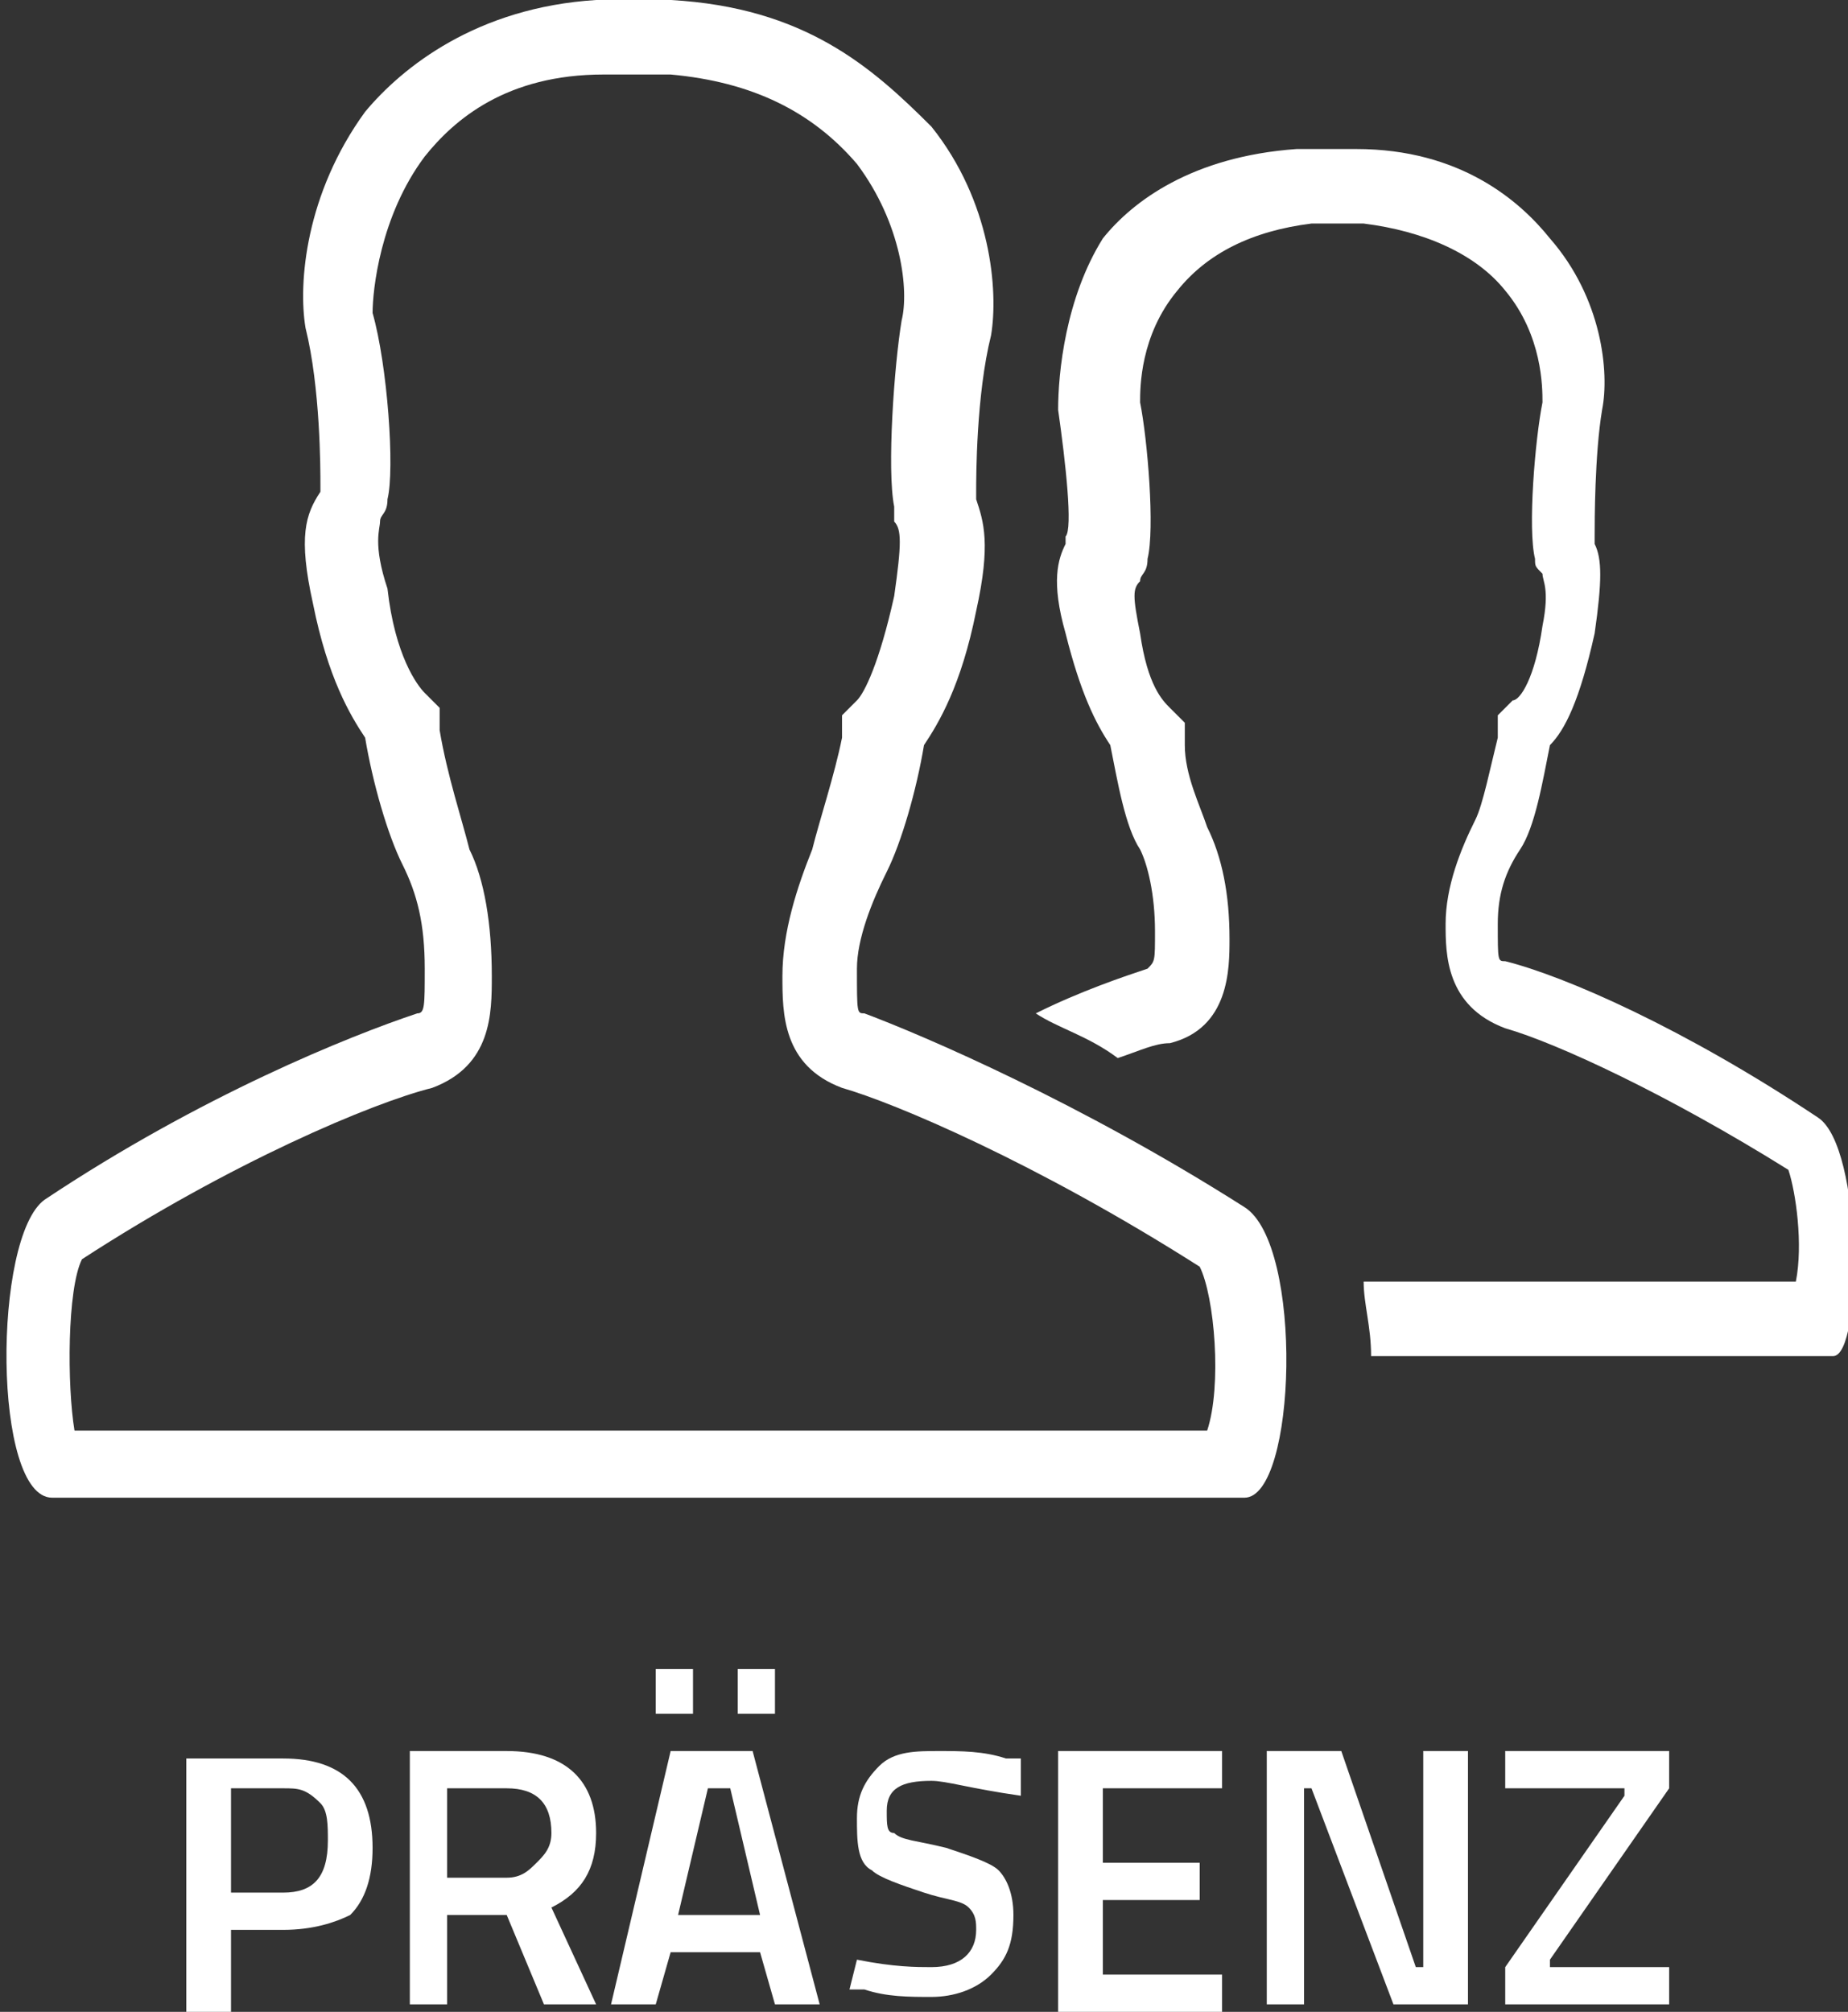
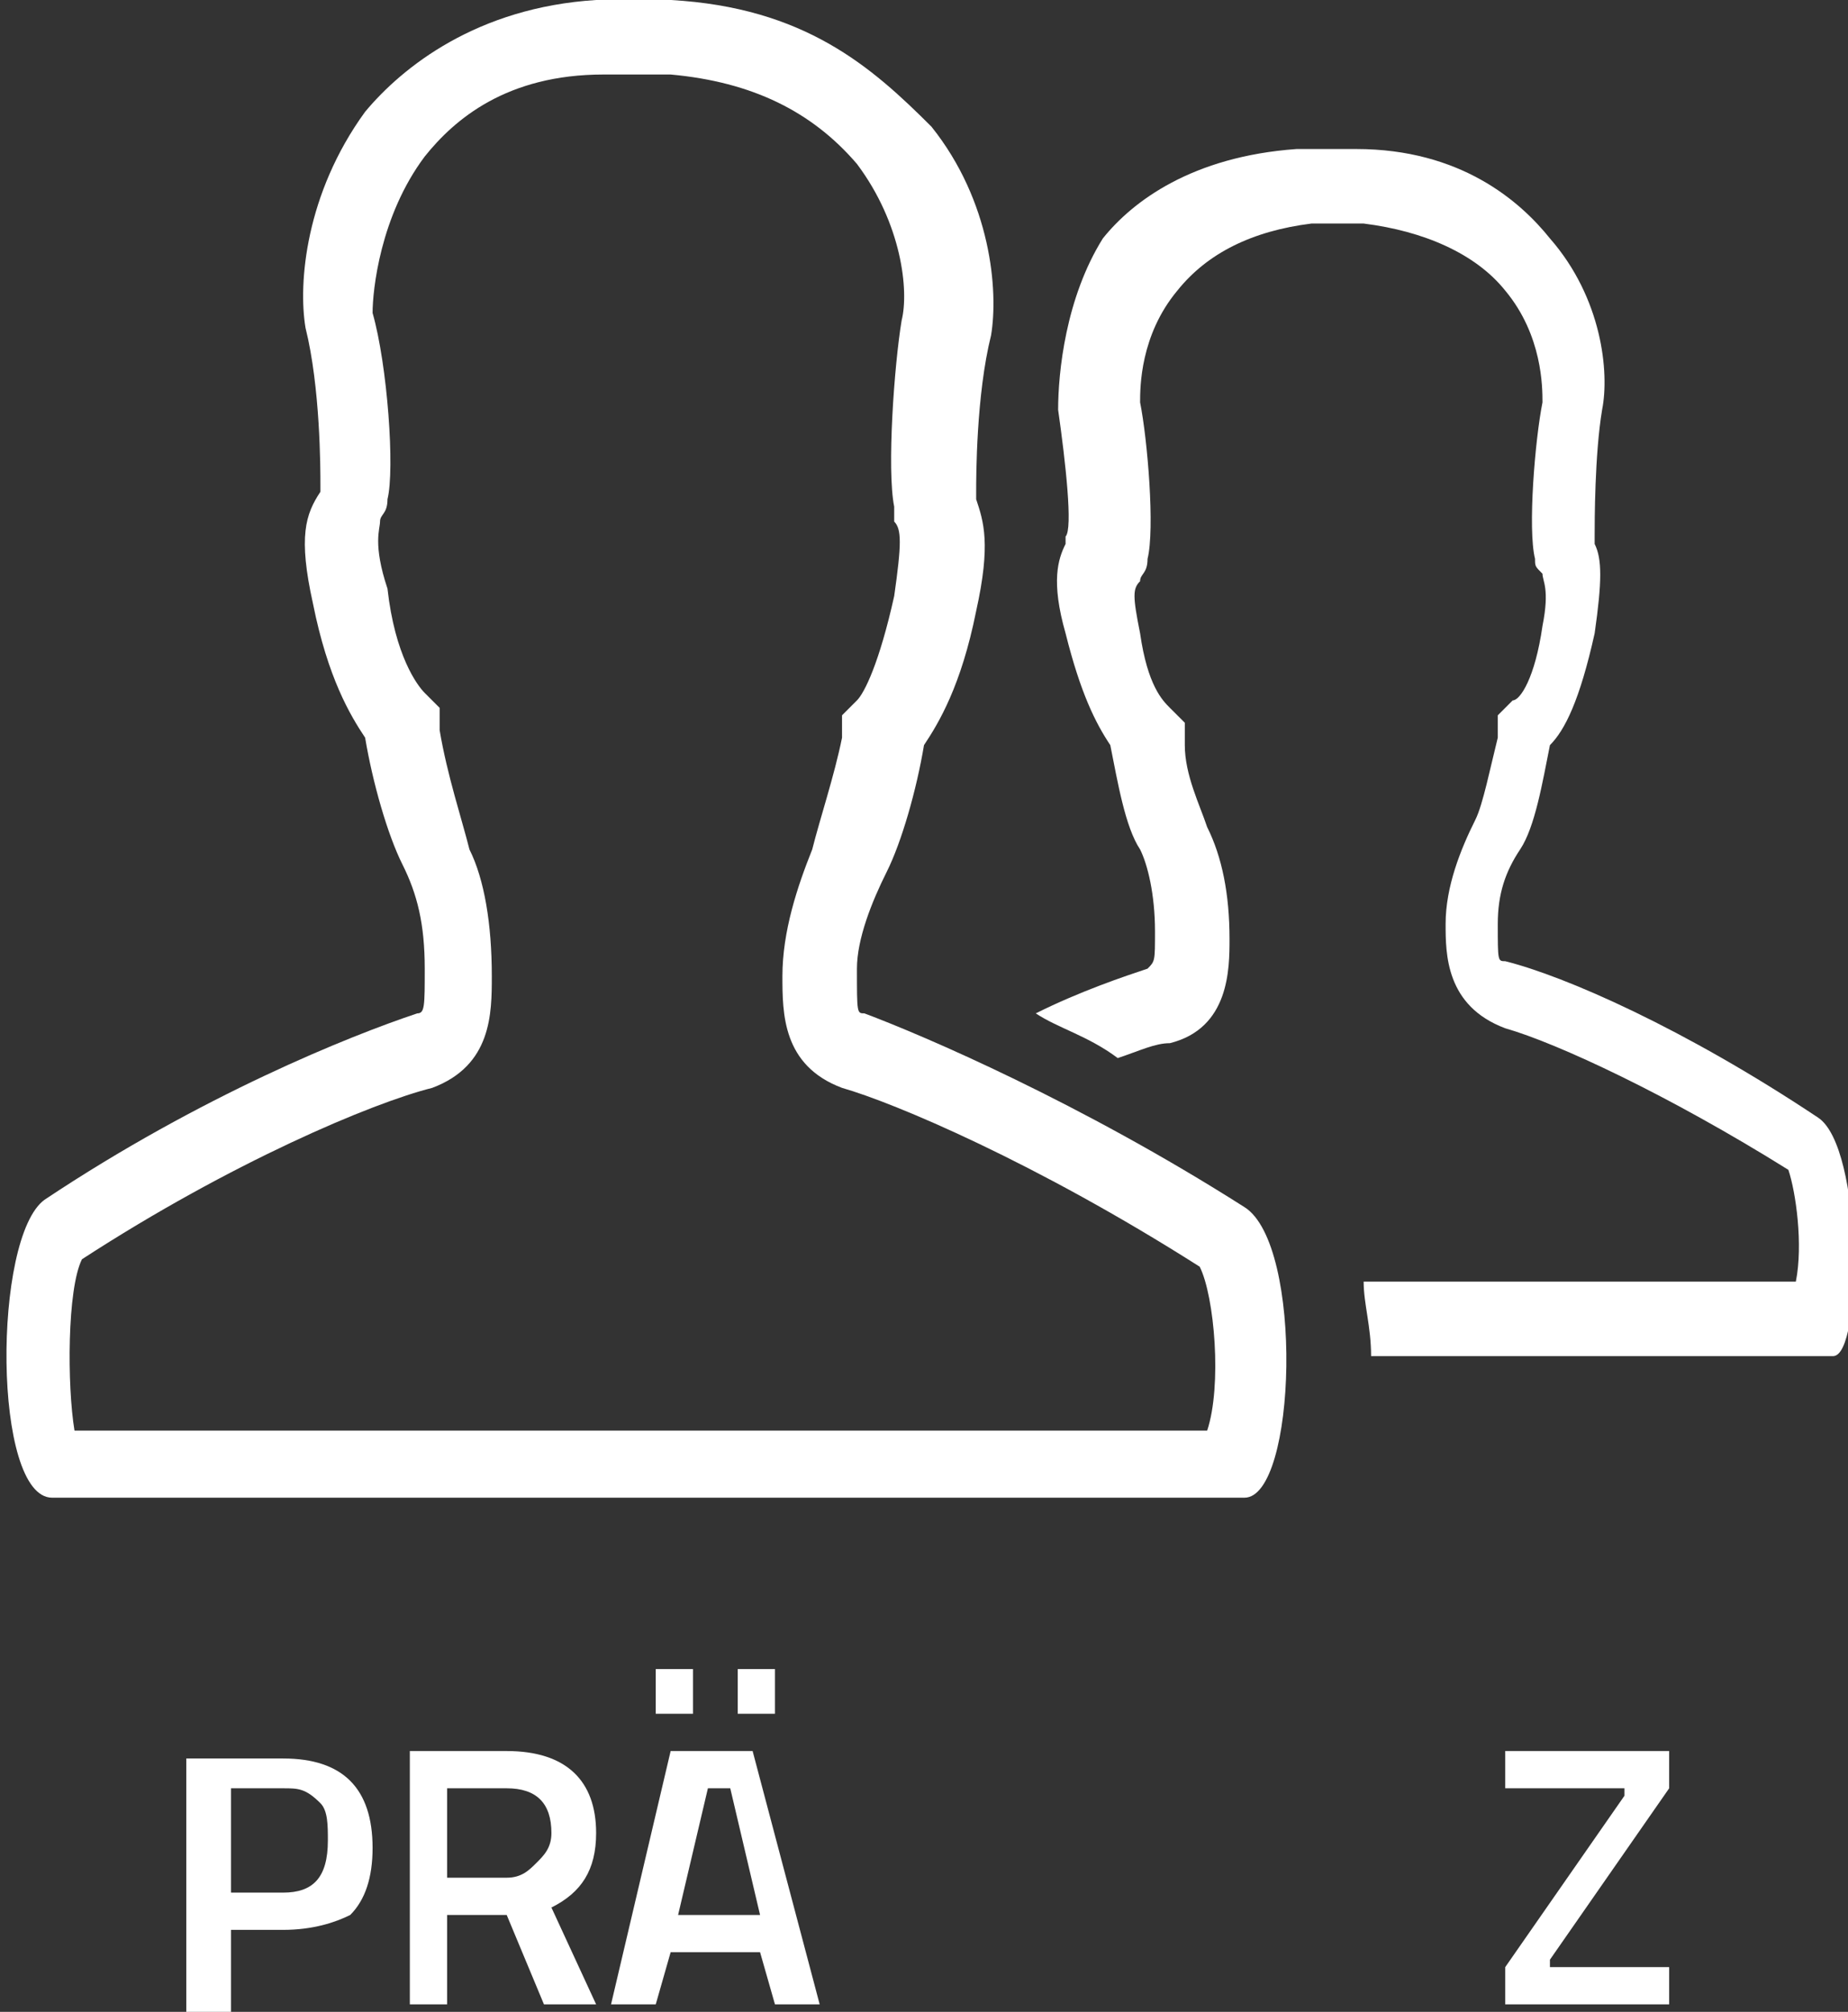
<svg xmlns="http://www.w3.org/2000/svg" version="1.1" id="Ebene_1" x="0px" y="0px" viewBox="0 0 24.8 27" style="enable-background:new 0 0 24.8 27;" xml:space="preserve">
  <rect x="0" y="0" width="24.8" height="27" fill="#333333" stroke="none" />
  <style type="text/css">
	.st0{display:none;}
	.st1{display:inline;}
	.st2{fill:#FFFFFF;}
</style>
  <g class="st0">
-     <path class="st1" d="M24.9,19V1h-25v18h12v4h-4v1h9v-1h-4v-4H24.9z M0.9,2h23v16h-23V2z" />
-   </g>
+     </g>
  <g class="st0">
-     <path class="st1" d="M12.4,15c0.3,0,0.5,0.2,0.5,0.5S12.7,16,12.4,16c-0.3,0-0.5-0.2-0.5-0.5S12.1,15,12.4,15 M12.4,14   c-0.8,0-1.5,0.7-1.5,1.5s0.7,1.5,1.5,1.5c0.8,0,1.5-0.7,1.5-1.5S13.2,14,12.4,14L12.4,14z" />
-   </g>
+     </g>
  <g>
    <g>
      <path class="st2" d="M9,1c1.1,0.1,1.9,0.5,2.5,1.2c0.6,0.8,0.7,1.7,0.6,2.1C12,4.9,11.9,6.3,12,6.8C12,6.8,12,6.9,12,7    c0.1,0.1,0.1,0.3,0,1c-0.2,0.9-0.4,1.3-0.5,1.4l-0.2,0.2l0,0.3c-0.1,0.5-0.3,1.1-0.4,1.5c-0.2,0.5-0.4,1.1-0.4,1.7    c0,0.5,0,1.2,0.8,1.5c0.7,0.2,2.6,1,4.8,2.4c0.2,0.4,0.3,1.6,0.1,2.2H1c-0.1-0.6-0.1-1.9,0.1-2.3c2-1.3,3.9-2.1,4.7-2.3    c0.8-0.3,0.8-1,0.8-1.5c0-0.7-0.1-1.3-0.3-1.7C6.2,11,6,10.4,5.9,9.8l0-0.3L5.7,9.3C5.6,9.2,5.3,8.8,5.2,7.9C5,7.3,5.1,7.1,5.1,7    c0-0.1,0.1-0.1,0.1-0.3c0.1-0.4,0-1.8-0.2-2.5C5,3.9,5.1,2.9,5.7,2.1C6.1,1.6,6.8,1,8.1,1L9,1 M9,0l-1,0C6.4,0.1,5.4,0.9,4.9,1.5    C4.1,2.6,4,3.8,4.1,4.4c0.2,0.8,0.2,1.9,0.2,2.1c0,0,0,0.1,0,0.1C4.1,6.9,4,7.2,4.2,8.1c0.2,1,0.5,1.5,0.7,1.8    c0.1,0.6,0.3,1.3,0.5,1.7C5.6,12,5.7,12.4,5.7,13c0,0.5,0,0.6-0.1,0.6c-0.9,0.3-2.9,1.1-5,2.5c-0.7,0.5-0.7,4,0.1,4    c3.7,0,9.1,0,16,0c0.7,0,0.8-3.4,0-3.9c-2.2-1.4-4.3-2.3-5.1-2.6c-0.1,0-0.1,0-0.1-0.6c0-0.4,0.2-0.9,0.4-1.3    c0.2-0.4,0.4-1.1,0.5-1.7c0.2-0.3,0.5-0.8,0.7-1.8c0.2-0.9,0.1-1.2,0-1.5c0,0,0-0.1,0-0.1c0-0.2,0-1.3,0.2-2.1    c0.1-0.6,0-1.8-0.8-2.8C11.7,0.9,10.8,0.1,9,0L9,0z" />
    </g>
    <g>
      <g>
        <path class="st2" d="M24.4,15c-1.8-1.2-3.4-1.9-4.2-2.1c-0.1,0-0.1,0-0.1-0.5c0-0.4,0.1-0.7,0.3-1c0.2-0.3,0.3-0.9,0.4-1.4     c0.2-0.2,0.4-0.6,0.6-1.5c0.1-0.7,0.1-1,0-1.2c0,0,0-0.1,0-0.1c0-0.2,0-1.1,0.1-1.7c0.1-0.5,0-1.5-0.7-2.3     c-0.4-0.5-1.2-1.2-2.6-1.2l-0.8,0c-1.4,0.1-2.2,0.7-2.6,1.2C14.3,4,14.2,5,14.2,5.5c0.1,0.7,0.2,1.6,0.1,1.7c0,0,0,0.1,0,0.1     c-0.1,0.2-0.2,0.5,0,1.2c0.2,0.8,0.4,1.2,0.6,1.5c0.1,0.5,0.2,1.1,0.4,1.4c0.1,0.2,0.2,0.6,0.2,1.1c0,0.4,0,0.4-0.1,0.5     c-0.3,0.1-0.9,0.3-1.5,0.6c0.3,0.2,0.7,0.3,1.1,0.6c0.3-0.1,0.5-0.2,0.7-0.2c0.8-0.2,0.8-1,0.8-1.4c0-0.6-0.1-1.1-0.3-1.5     c-0.1-0.3-0.3-0.7-0.3-1.1l0-0.3l-0.2-0.2c-0.1-0.1-0.3-0.3-0.4-1c-0.1-0.5-0.1-0.6,0-0.7c0-0.1,0.1-0.1,0.1-0.3     c0.1-0.4,0-1.6-0.1-2.1c0-0.2,0-0.9,0.5-1.5c0.4-0.5,1-0.8,1.8-0.9l0.7,0c0.8,0.1,1.5,0.4,1.9,0.9c0.5,0.6,0.5,1.3,0.5,1.5     c-0.1,0.5-0.2,1.7-0.1,2.1c0,0.1,0,0.1,0.1,0.2c0,0.1,0.1,0.2,0,0.7c-0.1,0.7-0.3,1-0.4,1l-0.2,0.2l0,0.3     c-0.1,0.4-0.2,0.9-0.3,1.1c-0.2,0.4-0.4,0.9-0.4,1.4c0,0.4,0,1.1,0.8,1.4c0.7,0.2,2.2,0.9,3.8,1.9c0.1,0.3,0.2,1,0.1,1.5h-5.8     c0,0.3,0.1,0.6,0.1,1c1.9,0,3.9,0,6.2,0C25,18.2,25,15.4,24.4,15z" />
      </g>
    </g>
  </g>
  <g>
    <path class="st2" d="M3.8,25.9H3.1v1.1H2.5v-3.4h1.3c0.8,0,1.2,0.4,1.2,1.2c0,0.4-0.1,0.7-0.3,0.9C4.5,25.8,4.2,25.9,3.8,25.9z    M3.1,25.4h0.7c0.4,0,0.6-0.2,0.6-0.7c0-0.2,0-0.4-0.1-0.5C4.1,24,4,24,3.8,24H3.1V25.4z" />
    <path class="st2" d="M6,25.7v1.2H5.5v-3.4h1.3c0.8,0,1.2,0.4,1.2,1.1c0,0.5-0.2,0.8-0.6,1l0.6,1.3H7.3l-0.5-1.2H6z M7.4,24.6   c0-0.4-0.2-0.6-0.6-0.6H6v1.2h0.8c0.2,0,0.3-0.1,0.4-0.2S7.4,24.8,7.4,24.6z" />
    <path class="st2" d="M8.2,26.9l0.8-3.4h1.1l0.9,3.4h-0.6l-0.2-0.7H9l-0.2,0.7H8.2z M8.8,23v-0.6h0.5V23H8.8z M9.5,24l-0.4,1.7h1.1   L9.8,24H9.5z M9.9,23v-0.6h0.5V23H9.9z" />
-     <path class="st2" d="M12.5,23.9c-0.4,0-0.6,0.1-0.6,0.4c0,0.2,0,0.3,0.1,0.3c0.1,0.1,0.3,0.1,0.7,0.2c0.3,0.1,0.6,0.2,0.7,0.3   c0.1,0.1,0.2,0.3,0.2,0.6c0,0.4-0.1,0.6-0.3,0.8c-0.2,0.2-0.5,0.3-0.8,0.3c-0.3,0-0.6,0-0.9-0.1l-0.2,0l0.1-0.4   c0.5,0.1,0.8,0.1,1,0.1c0.4,0,0.6-0.2,0.6-0.5c0-0.1,0-0.2-0.1-0.3c-0.1-0.1-0.3-0.1-0.6-0.2s-0.6-0.2-0.7-0.3   c-0.2-0.1-0.2-0.4-0.2-0.7c0-0.3,0.1-0.5,0.3-0.7c0.2-0.2,0.5-0.2,0.8-0.2c0.3,0,0.6,0,0.9,0.1l0.2,0l0,0.5   C13,24,12.7,23.9,12.5,23.9z" />
-     <path class="st2" d="M14.2,26.9v-3.4h2.2V24h-1.6v1h1.3v0.5h-1.3v1h1.6v0.5H14.2z" />
-     <path class="st2" d="M17,26.9v-3.4h1l1,2.9h0.1v-2.9h0.6v3.4h-1L17.6,24h-0.1v2.9H17z" />
    <path class="st2" d="M20.2,24v-0.5h2.2V24l-1.6,2.3v0.1h1.6v0.5h-2.2v-0.5l1.6-2.3V24H20.2z" />
  </g>
</svg>